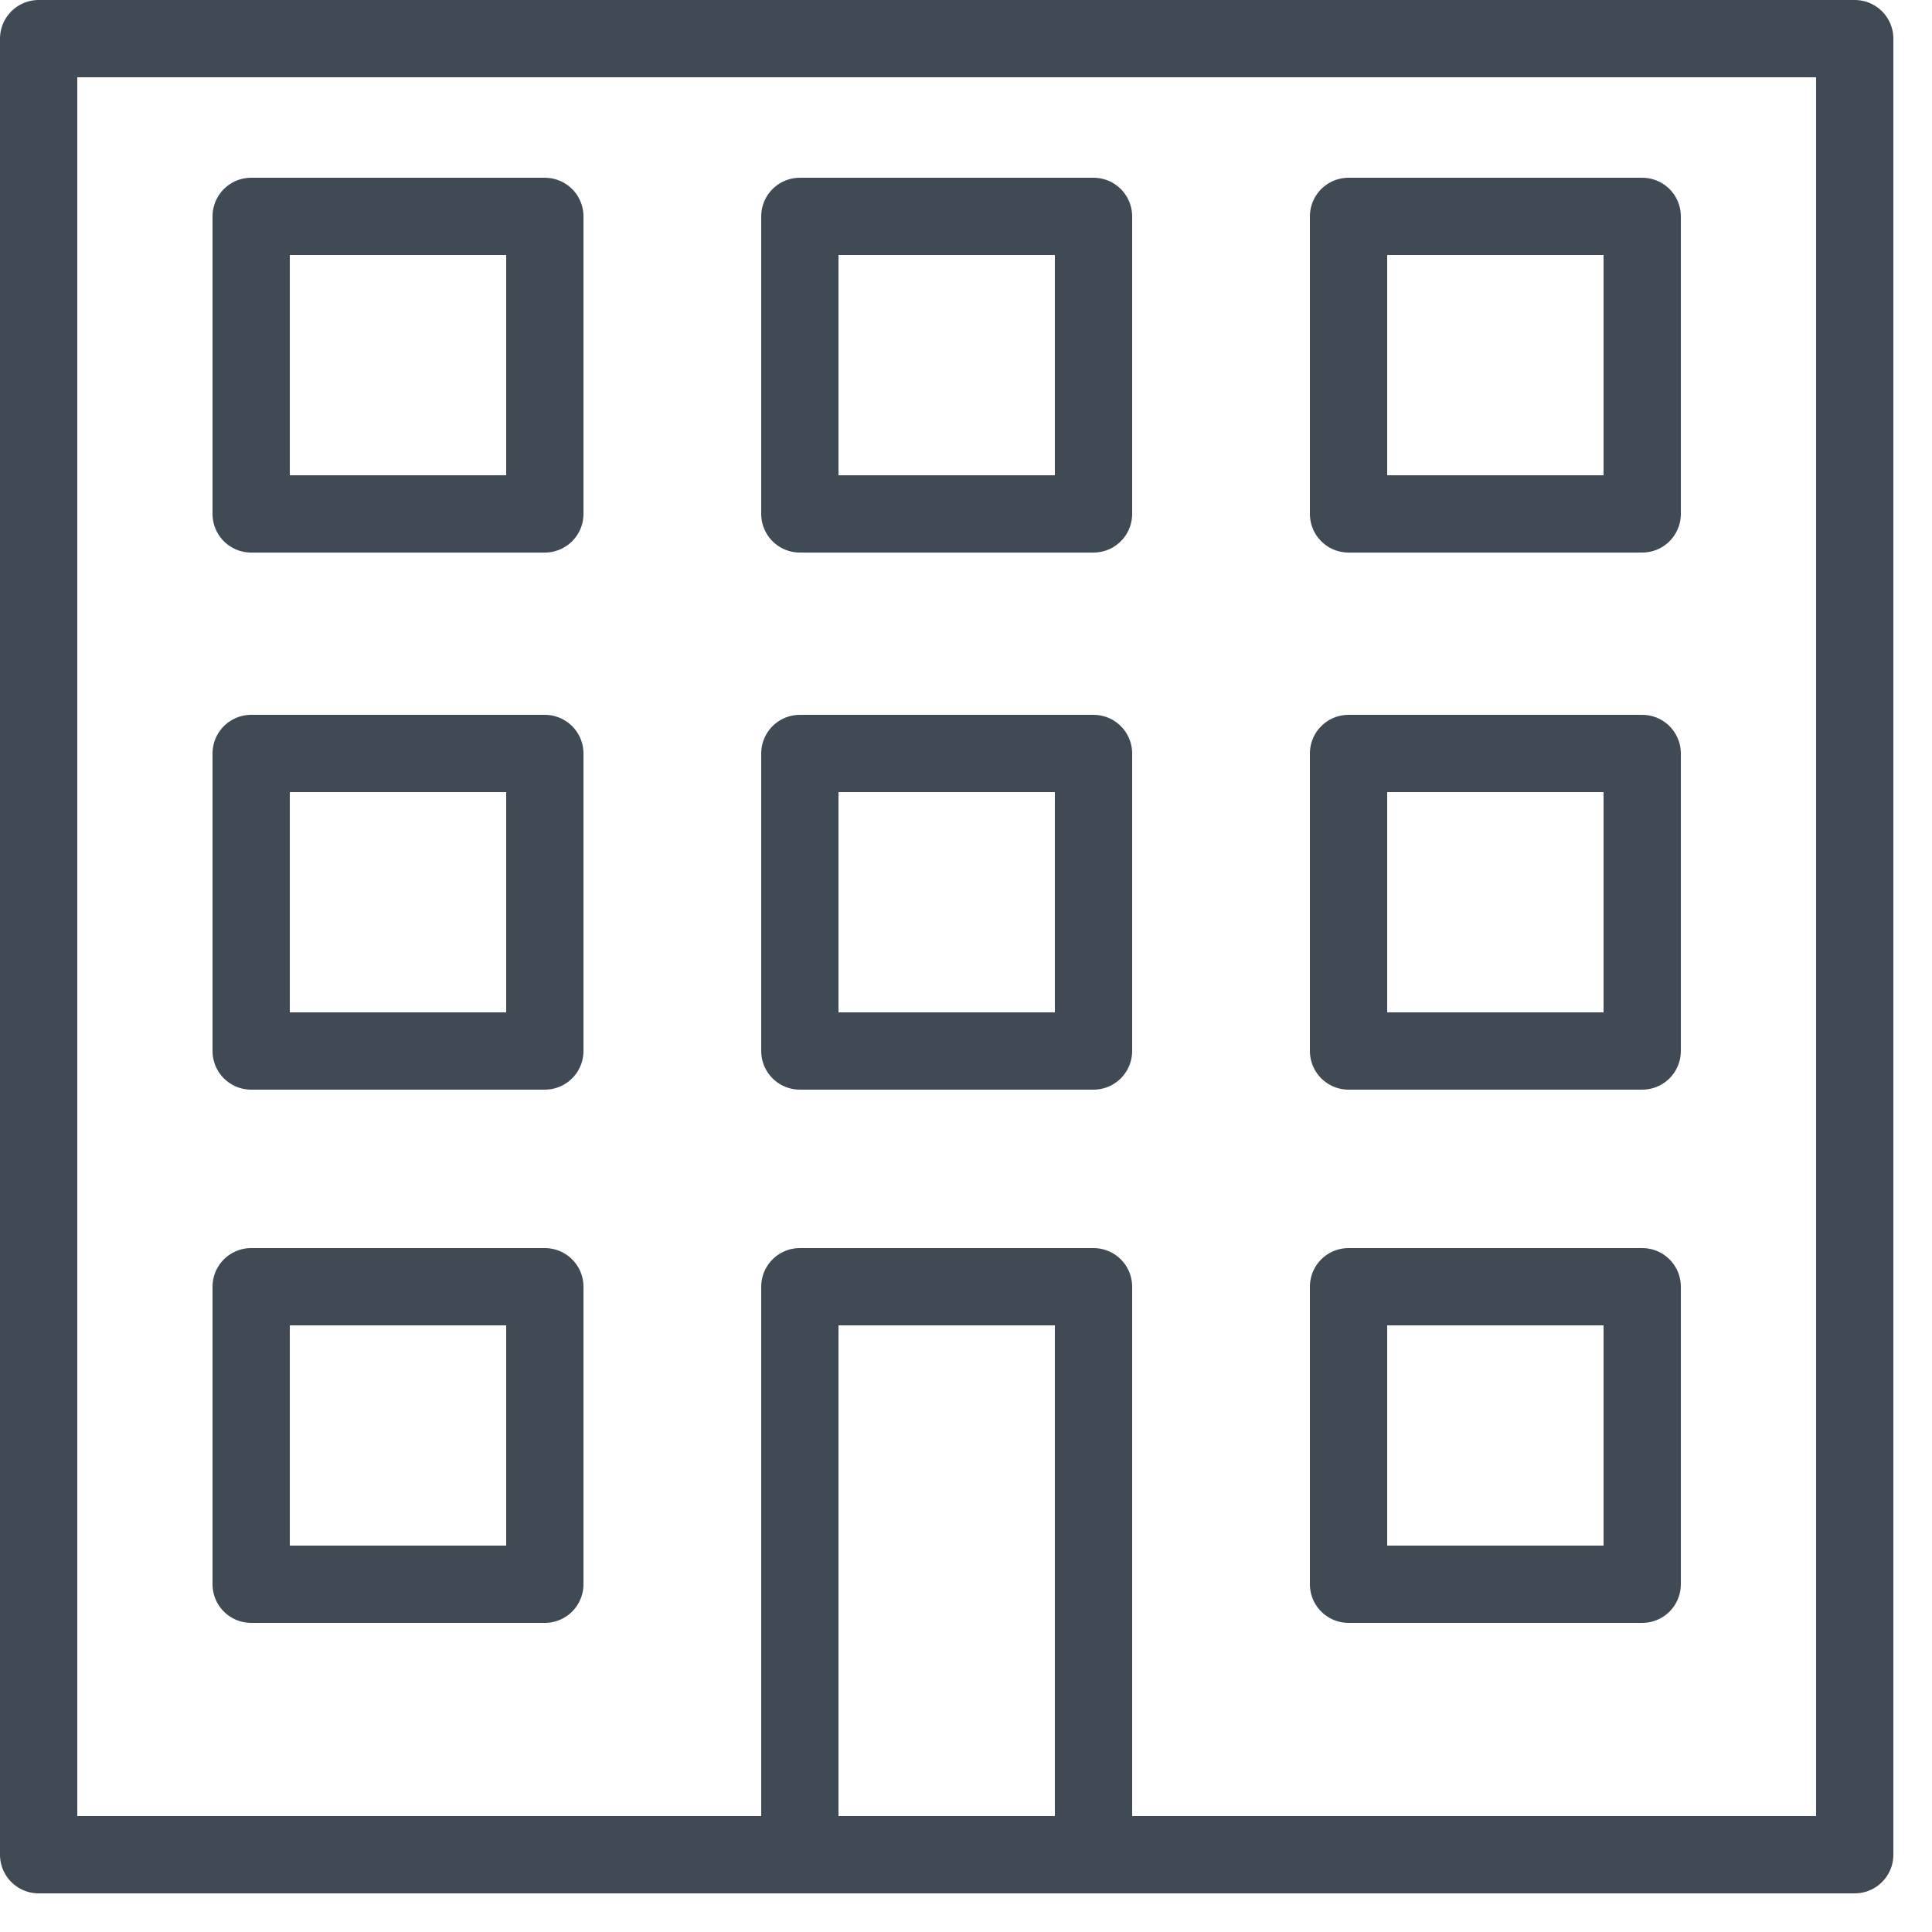
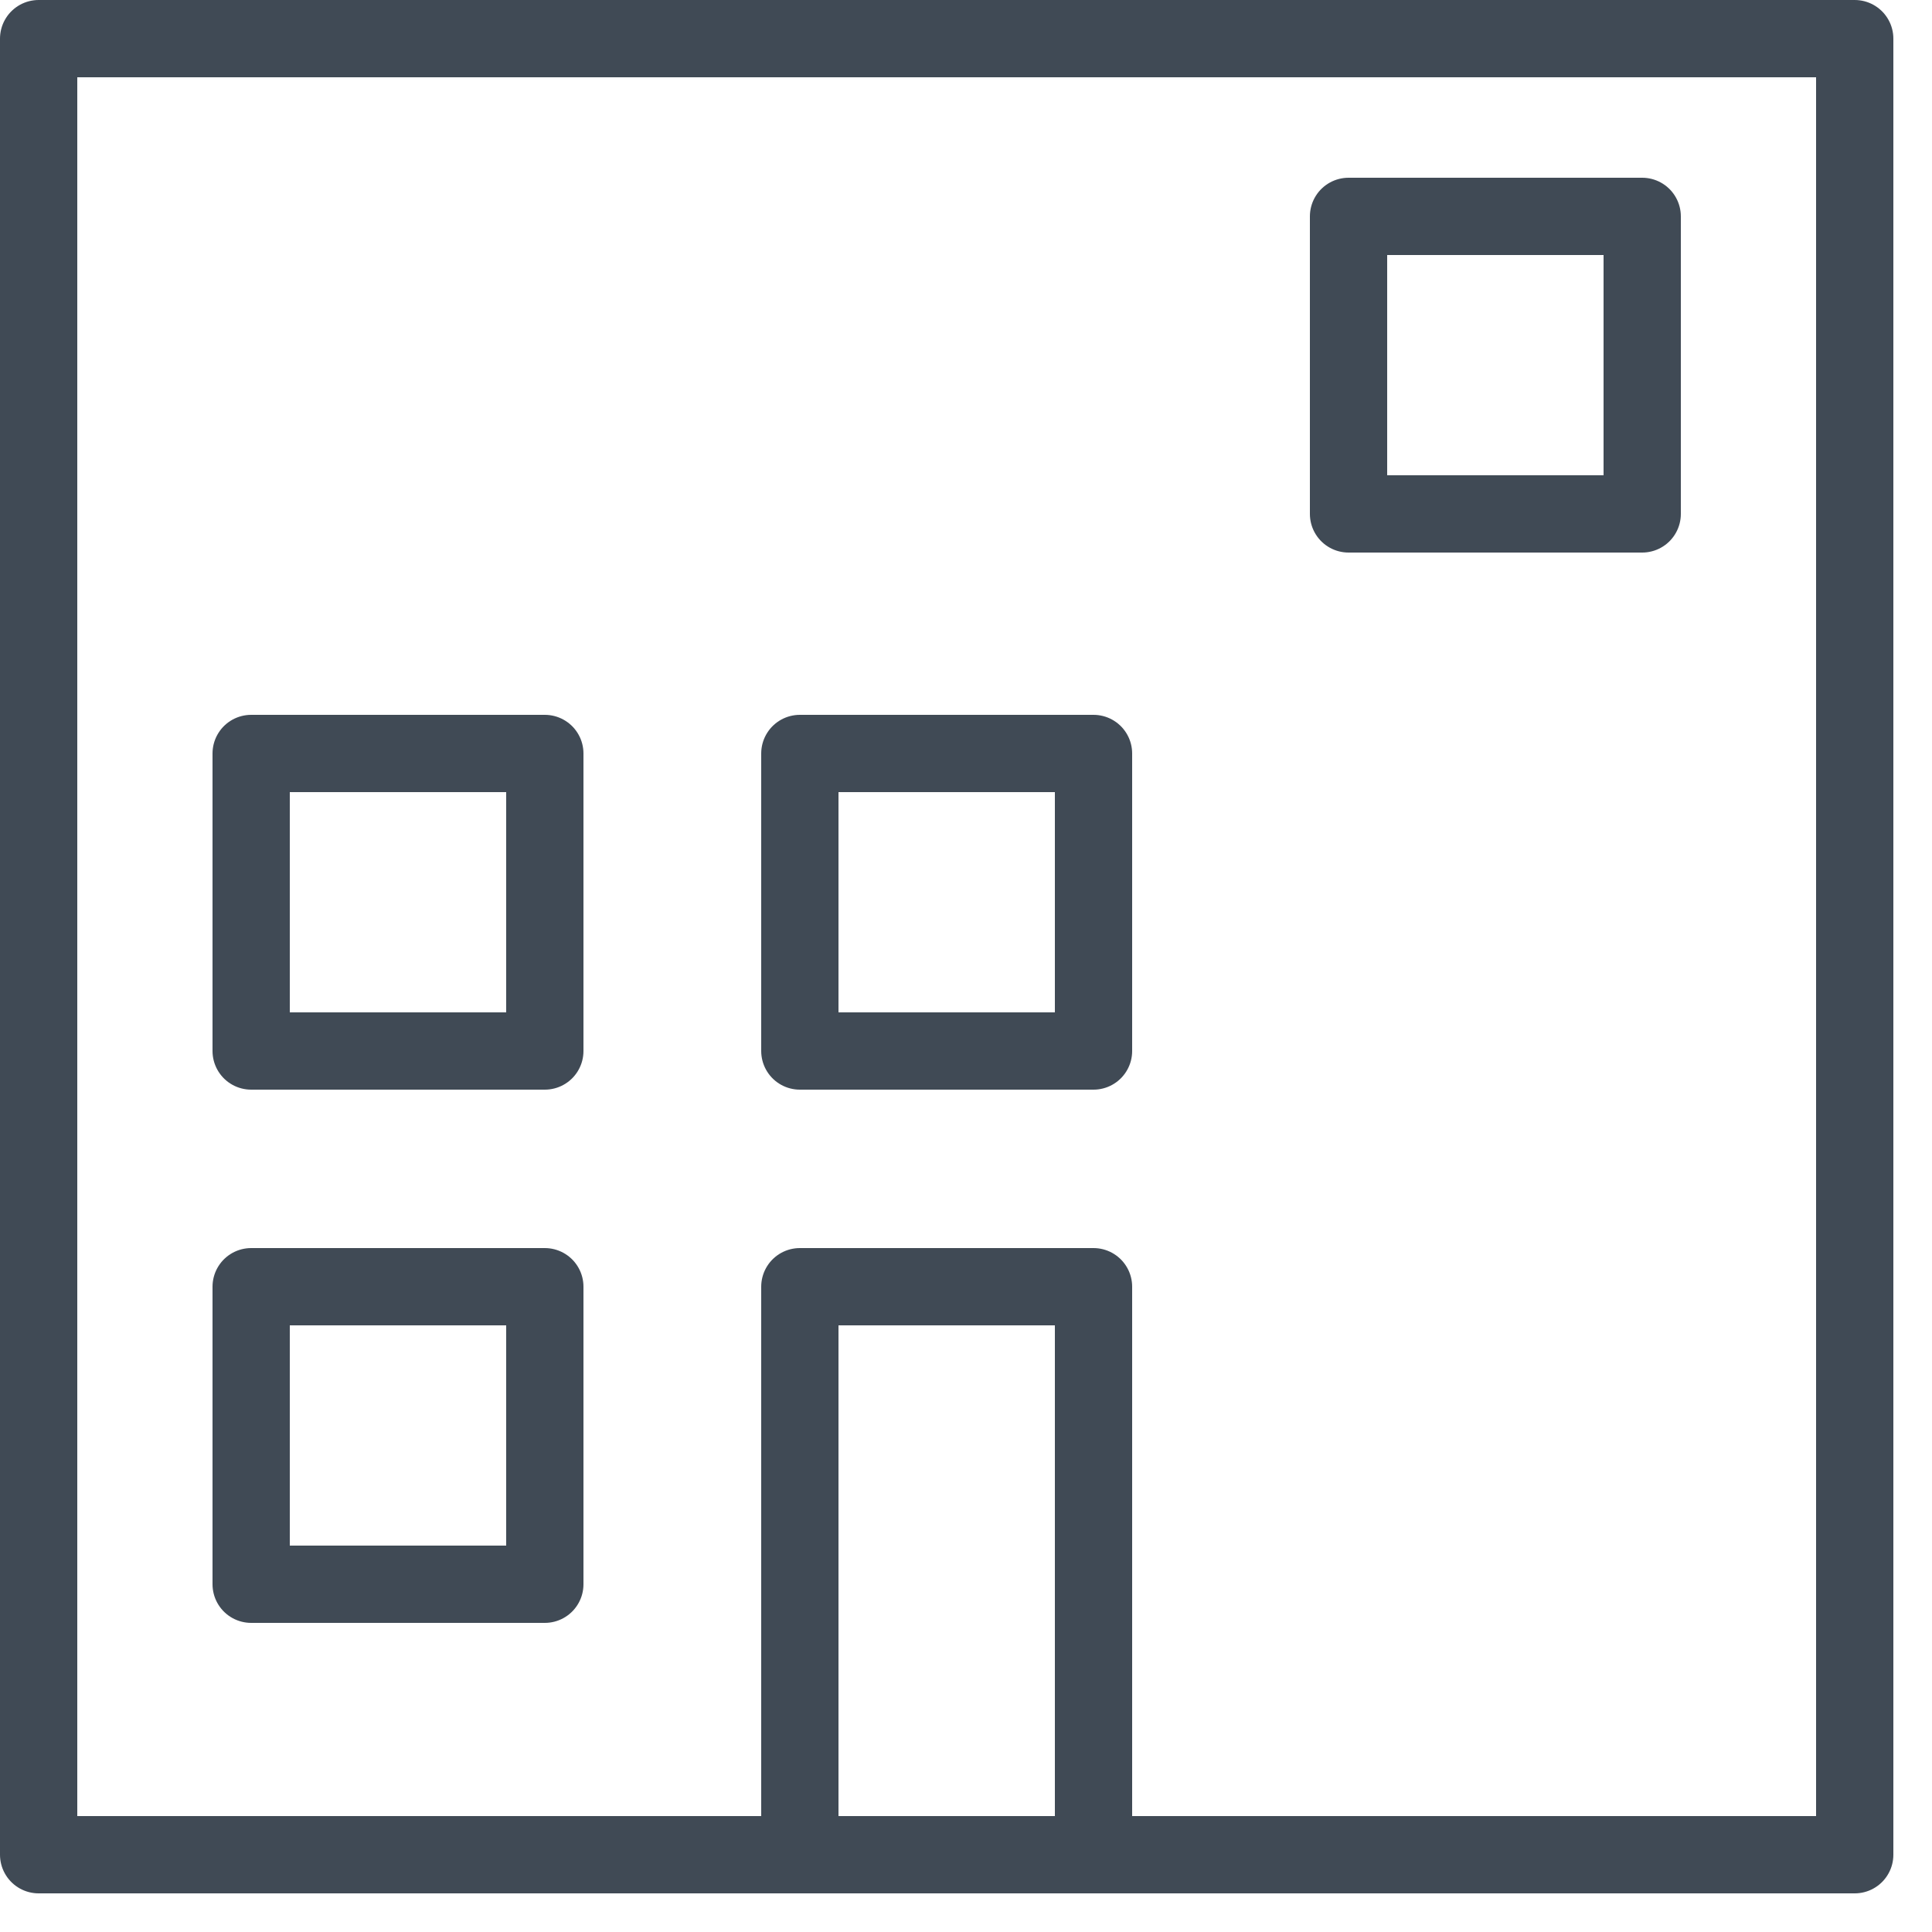
<svg xmlns="http://www.w3.org/2000/svg" version="1.1" id="Layer_1" x="0px" y="0px" viewBox="0 0 50 50" style="enable-background:new 0 0 50 50;" xml:space="preserve">
  <style type="text/css">
	.st0{fill:#404A55;}
	.st1{fill:none;stroke:#404A55;stroke-width:2;stroke-linecap:round;stroke-linejoin:round;stroke-miterlimit:10;}
	.st2{fill:#404A55;stroke:#404A55;stroke-width:0.4;stroke-miterlimit:10;}
	.st3{fill:none;stroke:#404A55;stroke-width:1.5;stroke-miterlimit:10;}
</style>
  <g>
    <rect x="1" y="1" class="st1" width="47" height="47" />
    <g>
-       <rect x="6.5" y="5.6" class="st1" width="7.6" height="7.7" />
-       <rect x="20.7" y="5.6" class="st1" width="7.6" height="7.7" />
      <rect x="34.9" y="5.6" class="st1" width="7.6" height="7.7" />
    </g>
    <g>
      <rect x="6.5" y="19.5" class="st1" width="7.6" height="7.7" />
      <rect x="20.7" y="19.5" class="st1" width="7.6" height="7.7" />
-       <rect x="34.9" y="19.5" class="st1" width="7.6" height="7.7" />
    </g>
    <rect x="6.5" y="33.3" class="st1" width="7.6" height="7.7" />
    <rect x="20.7" y="33.3" class="st1" width="7.6" height="14.7" />
-     <rect x="34.9" y="33.3" class="st1" width="7.6" height="7.7" />
  </g>
</svg>